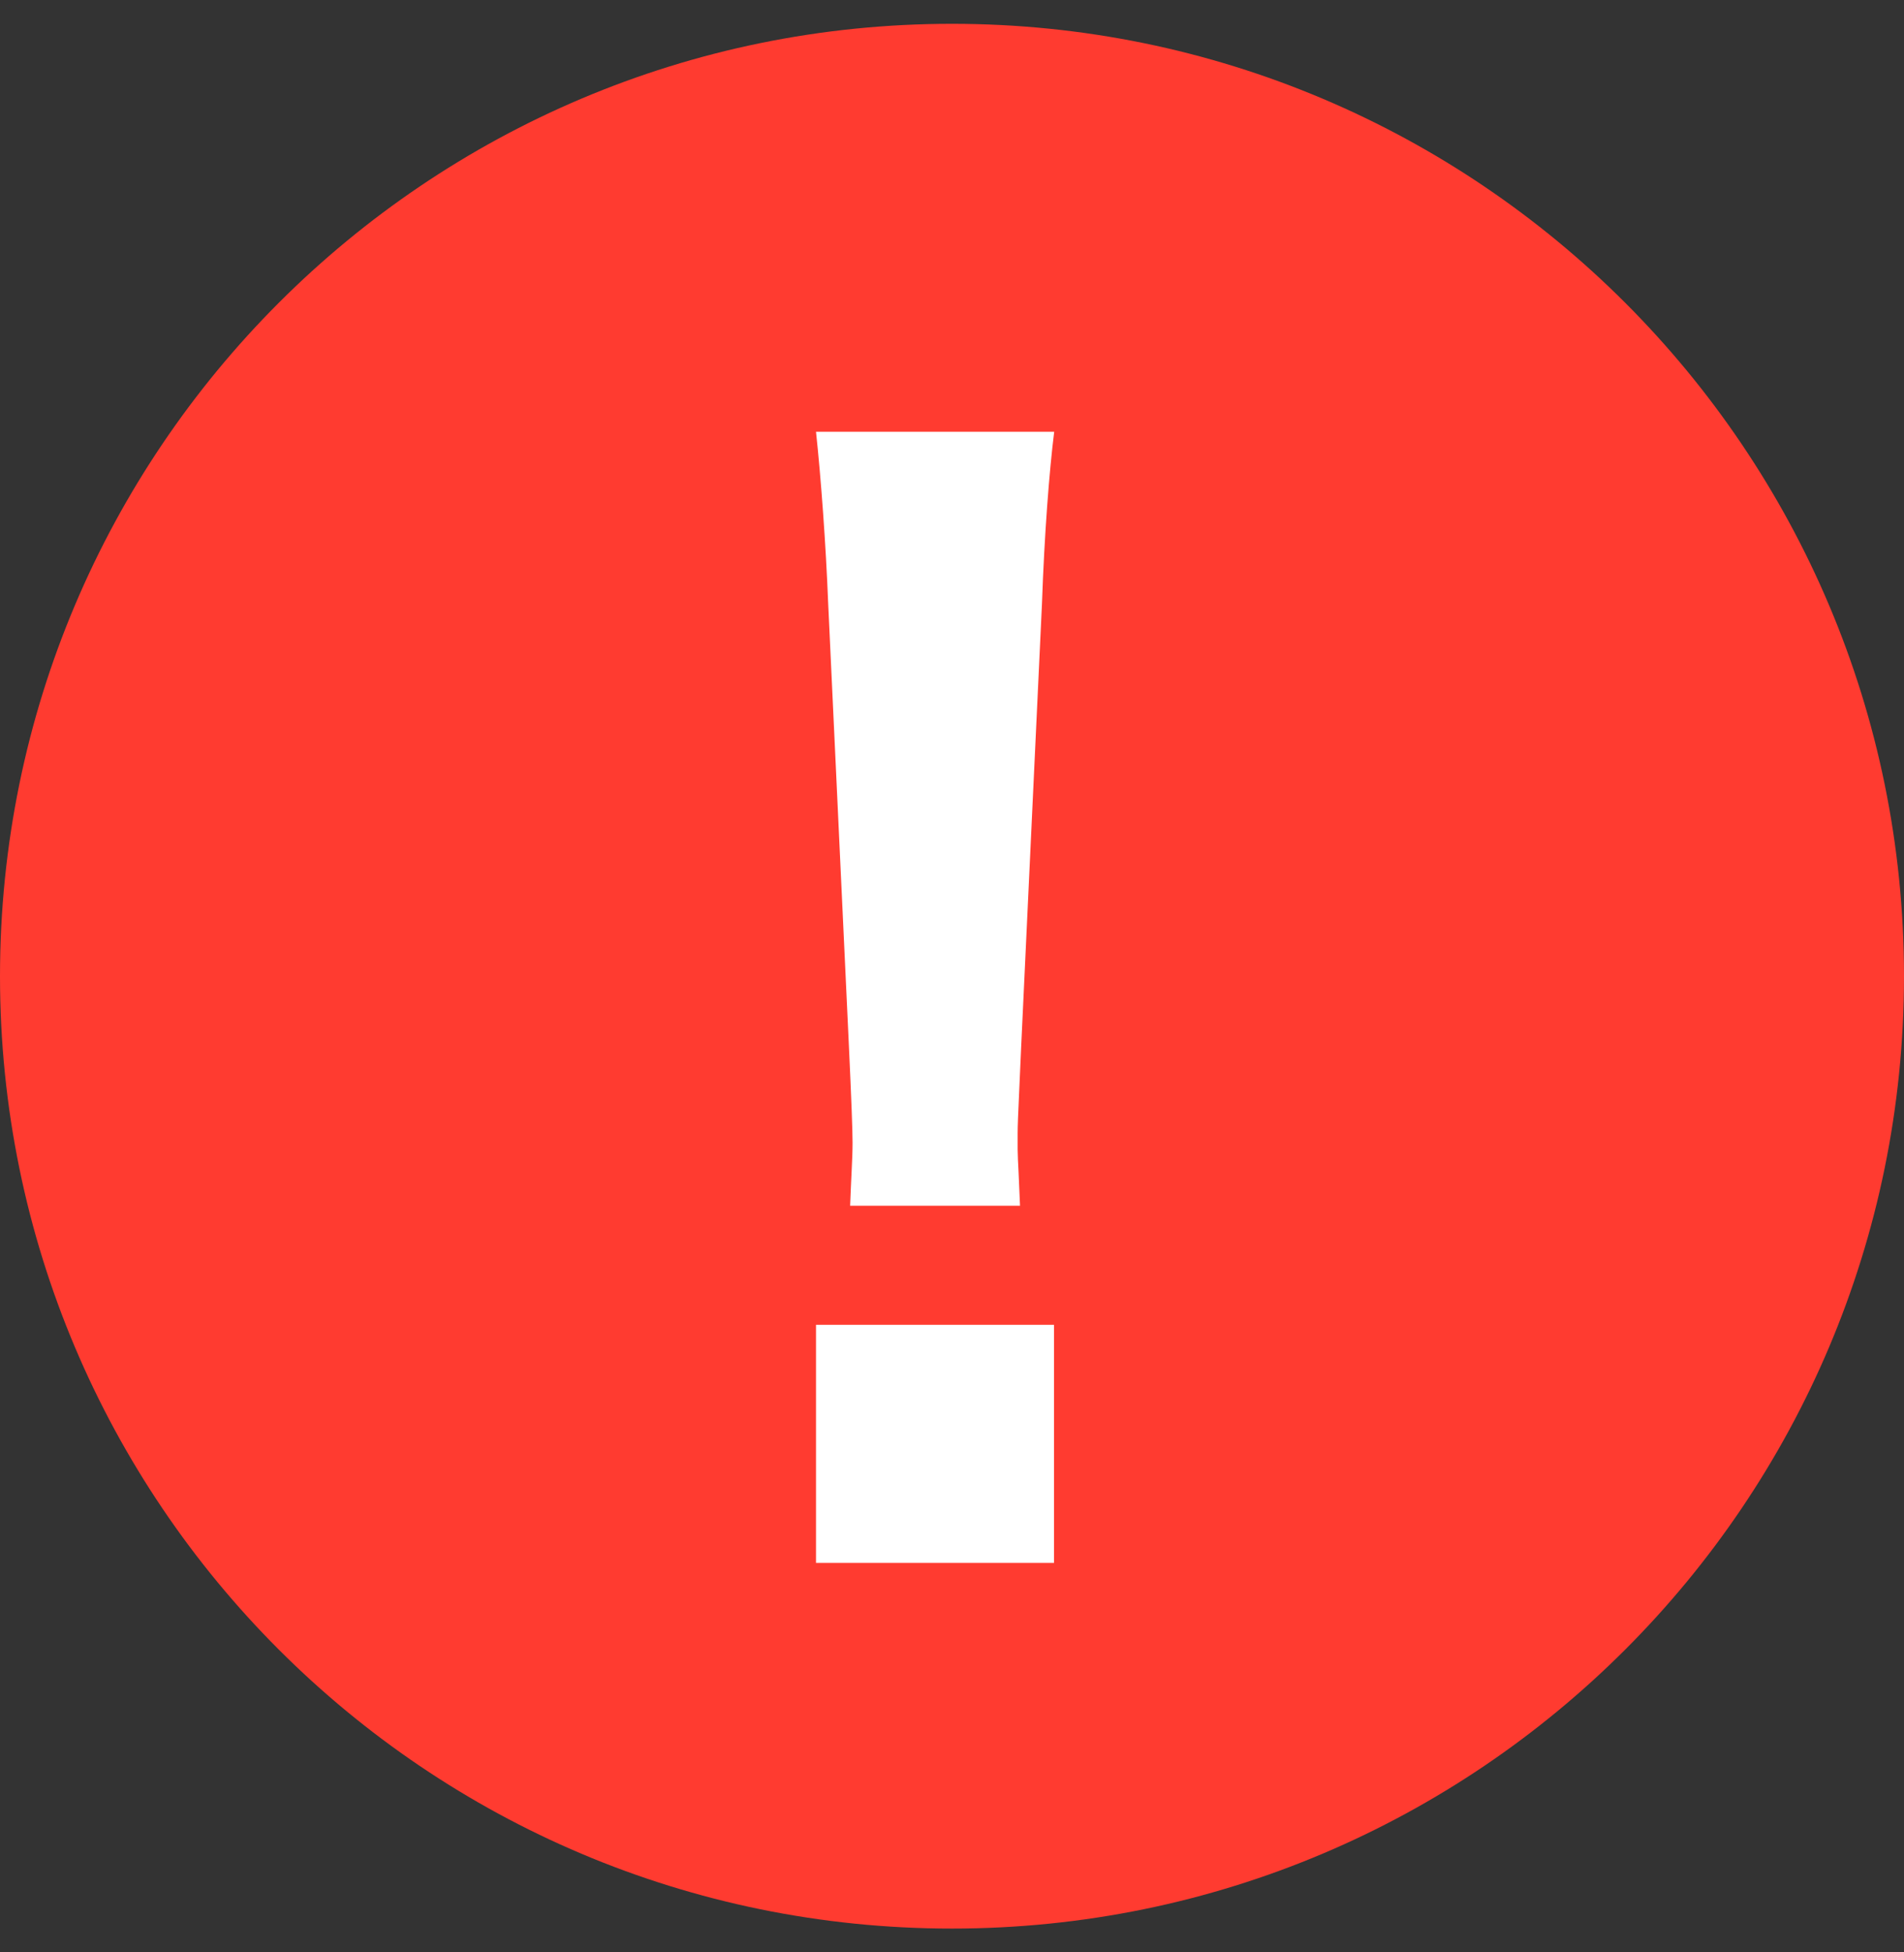
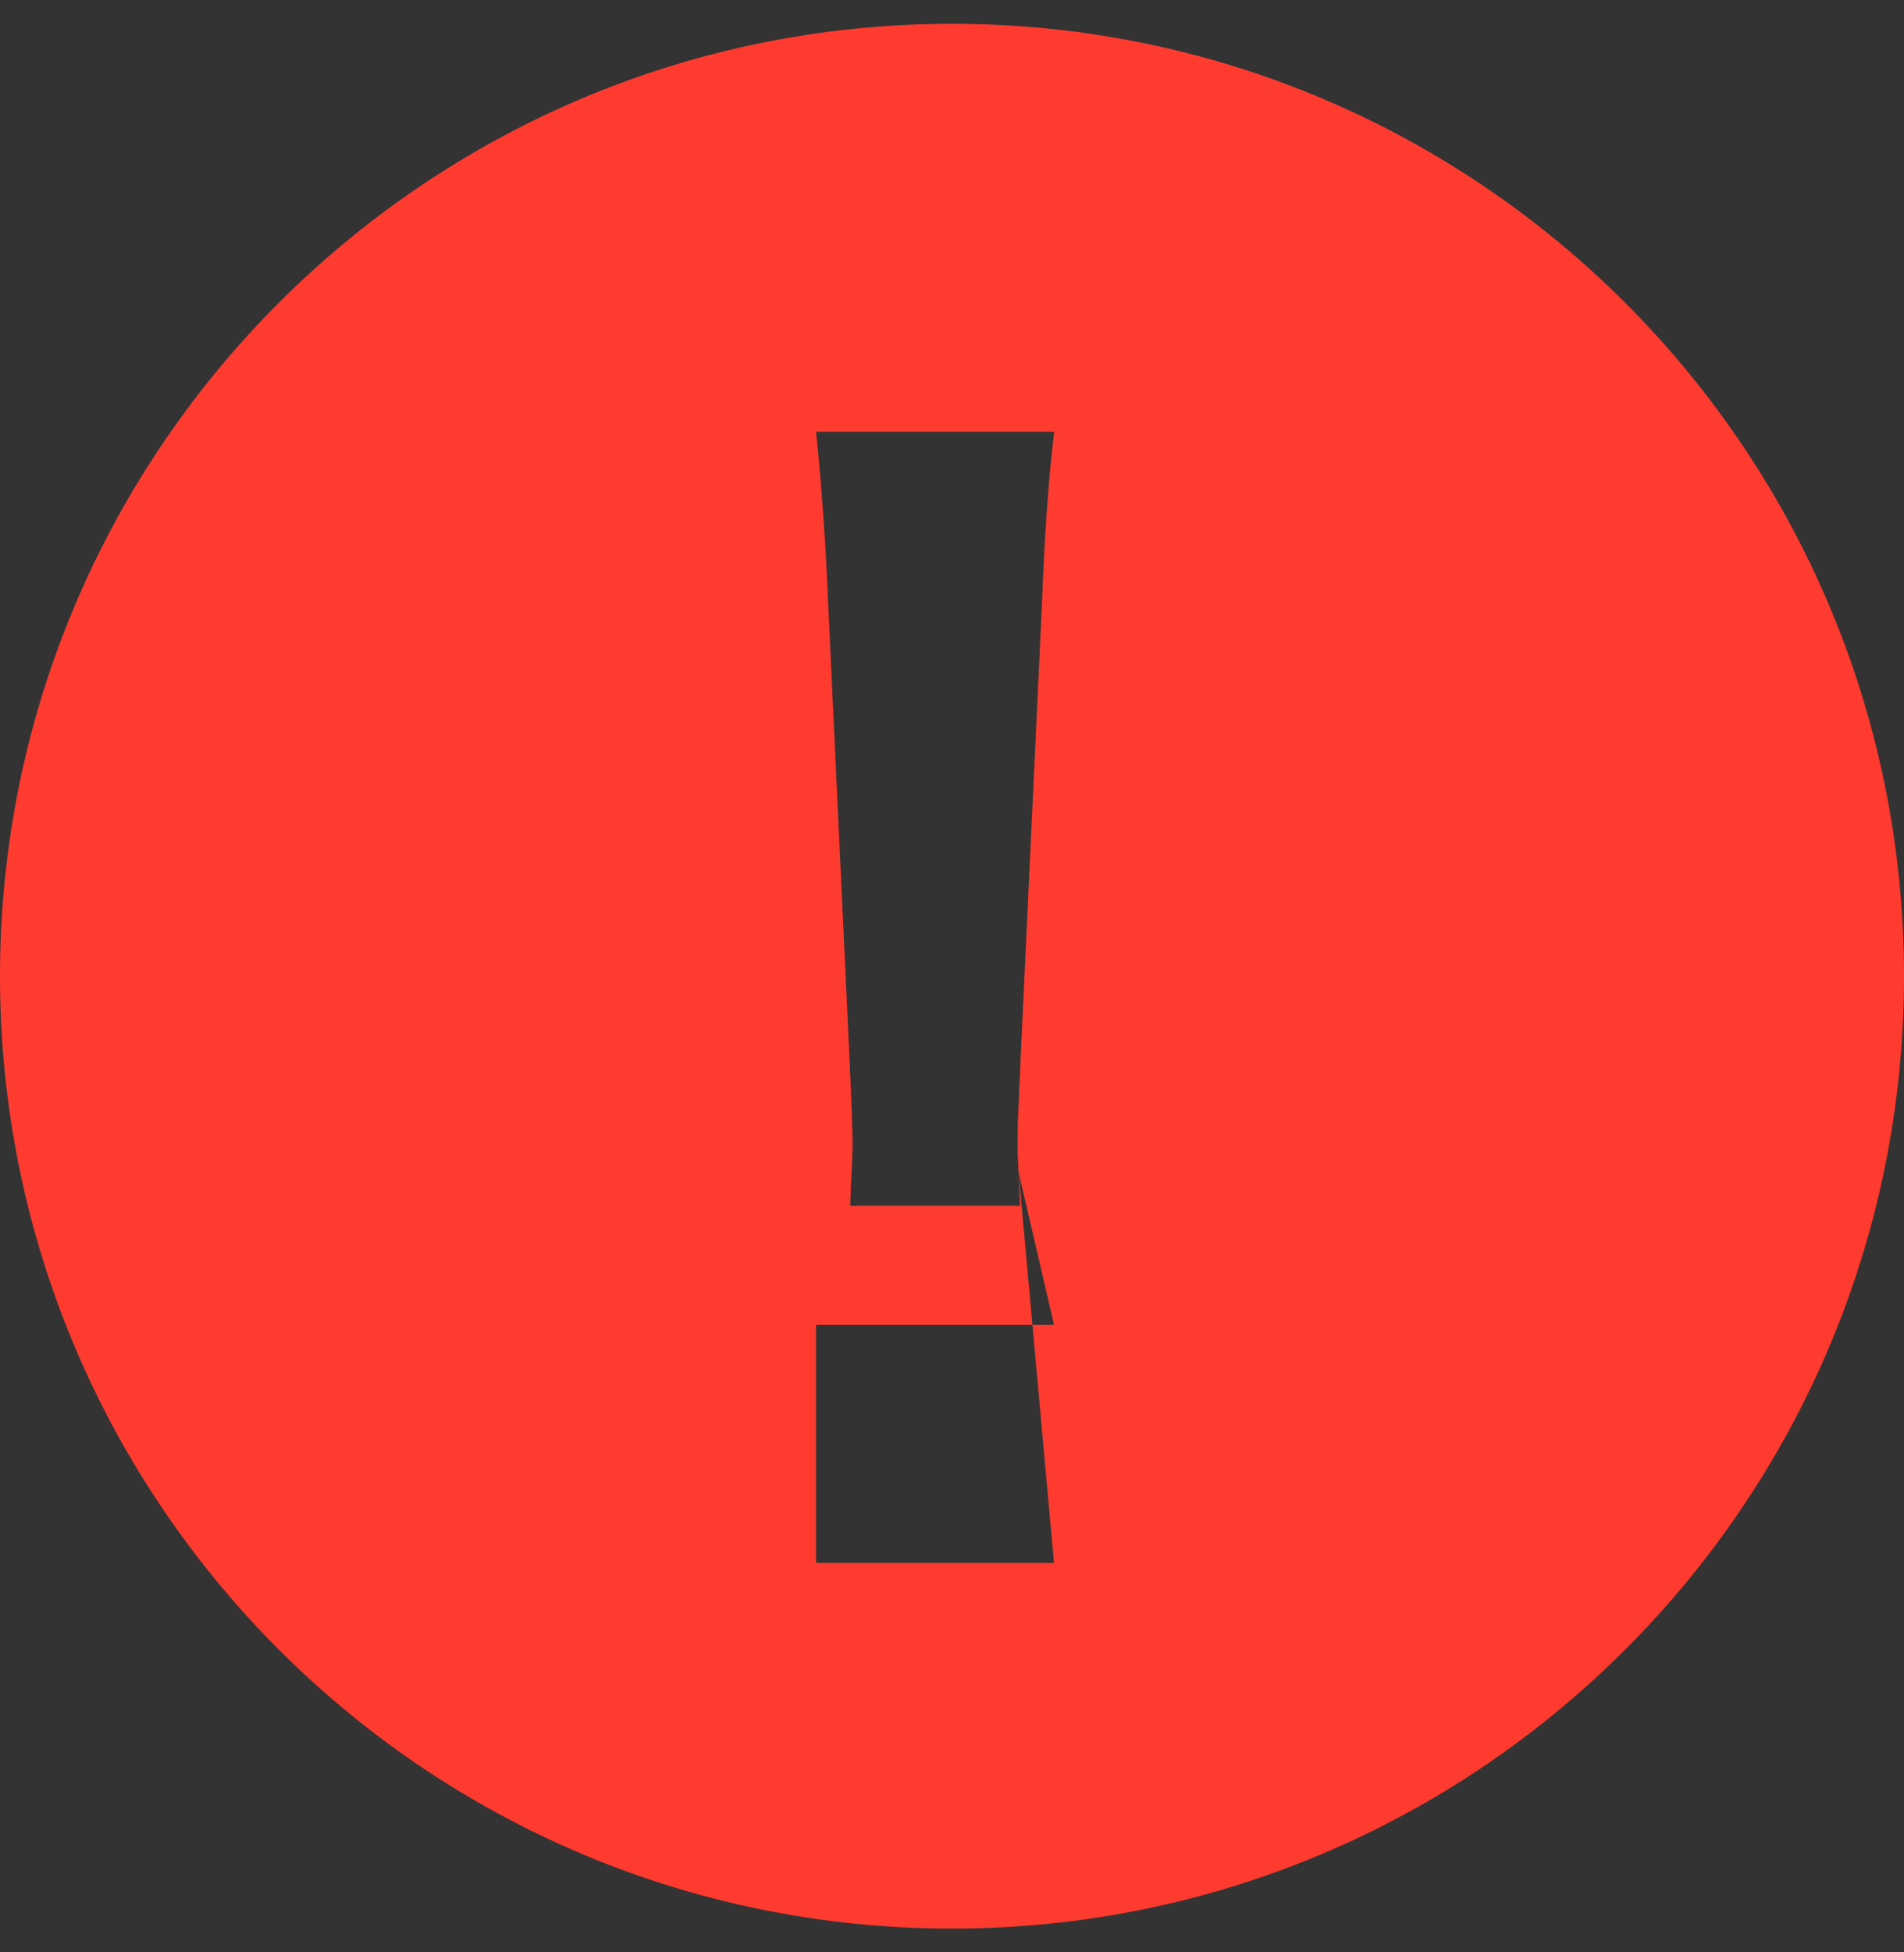
<svg xmlns="http://www.w3.org/2000/svg" width="40" height="41" viewBox="0 0 40 41" fill="none">
  <rect x="0" y="0" width="40" height="41" fill="#333333" stroke="none" />
  <g clip-path="url(#clip0_56002_158973)">
-     <circle cx="20" cy="20.5" r="16.191" fill="white" />
-     <path fill-rule="evenodd" clip-rule="evenodd" d="M40 20.5C40 31.546 31.046 40.5 20 40.5C8.954 40.5 5.1406e-10 31.546 3.31164e-10 20.5C1.48267e-10 9.454 8.954 0.5 20 0.5C31.046 0.5 40 9.454 40 20.5ZM21.398 24.609C21.406 24.791 21.417 25.017 21.429 25.321L17.86 25.321C17.871 25.022 17.882 24.794 17.891 24.607C17.903 24.353 17.911 24.174 17.911 23.996C17.911 23.751 17.886 23.074 17.834 21.964L17.399 12.679C17.349 11.409 17.246 10.026 17.143 9.067L22.147 9.067C22.044 9.886 21.941 11.211 21.89 12.679L21.454 21.964C21.438 22.324 21.425 22.609 21.415 22.837C21.388 23.428 21.379 23.641 21.379 23.801L21.379 24.14C21.381 24.277 21.388 24.421 21.398 24.609ZM22.143 27.821L22.143 32.821L17.143 32.821L17.143 27.821L22.143 27.821Z" fill="#FF3B30" />
+     <path fill-rule="evenodd" clip-rule="evenodd" d="M40 20.5C40 31.546 31.046 40.5 20 40.5C8.954 40.5 5.1406e-10 31.546 3.31164e-10 20.5C1.48267e-10 9.454 8.954 0.5 20 0.5C31.046 0.5 40 9.454 40 20.5ZM21.398 24.609C21.406 24.791 21.417 25.017 21.429 25.321L17.86 25.321C17.871 25.022 17.882 24.794 17.891 24.607C17.903 24.353 17.911 24.174 17.911 23.996C17.911 23.751 17.886 23.074 17.834 21.964L17.399 12.679C17.349 11.409 17.246 10.026 17.143 9.067L22.147 9.067C22.044 9.886 21.941 11.211 21.89 12.679L21.454 21.964C21.438 22.324 21.425 22.609 21.415 22.837C21.388 23.428 21.379 23.641 21.379 23.801L21.379 24.14C21.381 24.277 21.388 24.421 21.398 24.609ZL22.143 32.821L17.143 32.821L17.143 27.821L22.143 27.821Z" fill="#FF3B30" />
  </g>
  <defs>
    <clipPath id="clip0_56002_158973">
      <rect width="40" height="40" fill="white" transform="translate(0 0.5)" />
    </clipPath>
  </defs>
</svg>